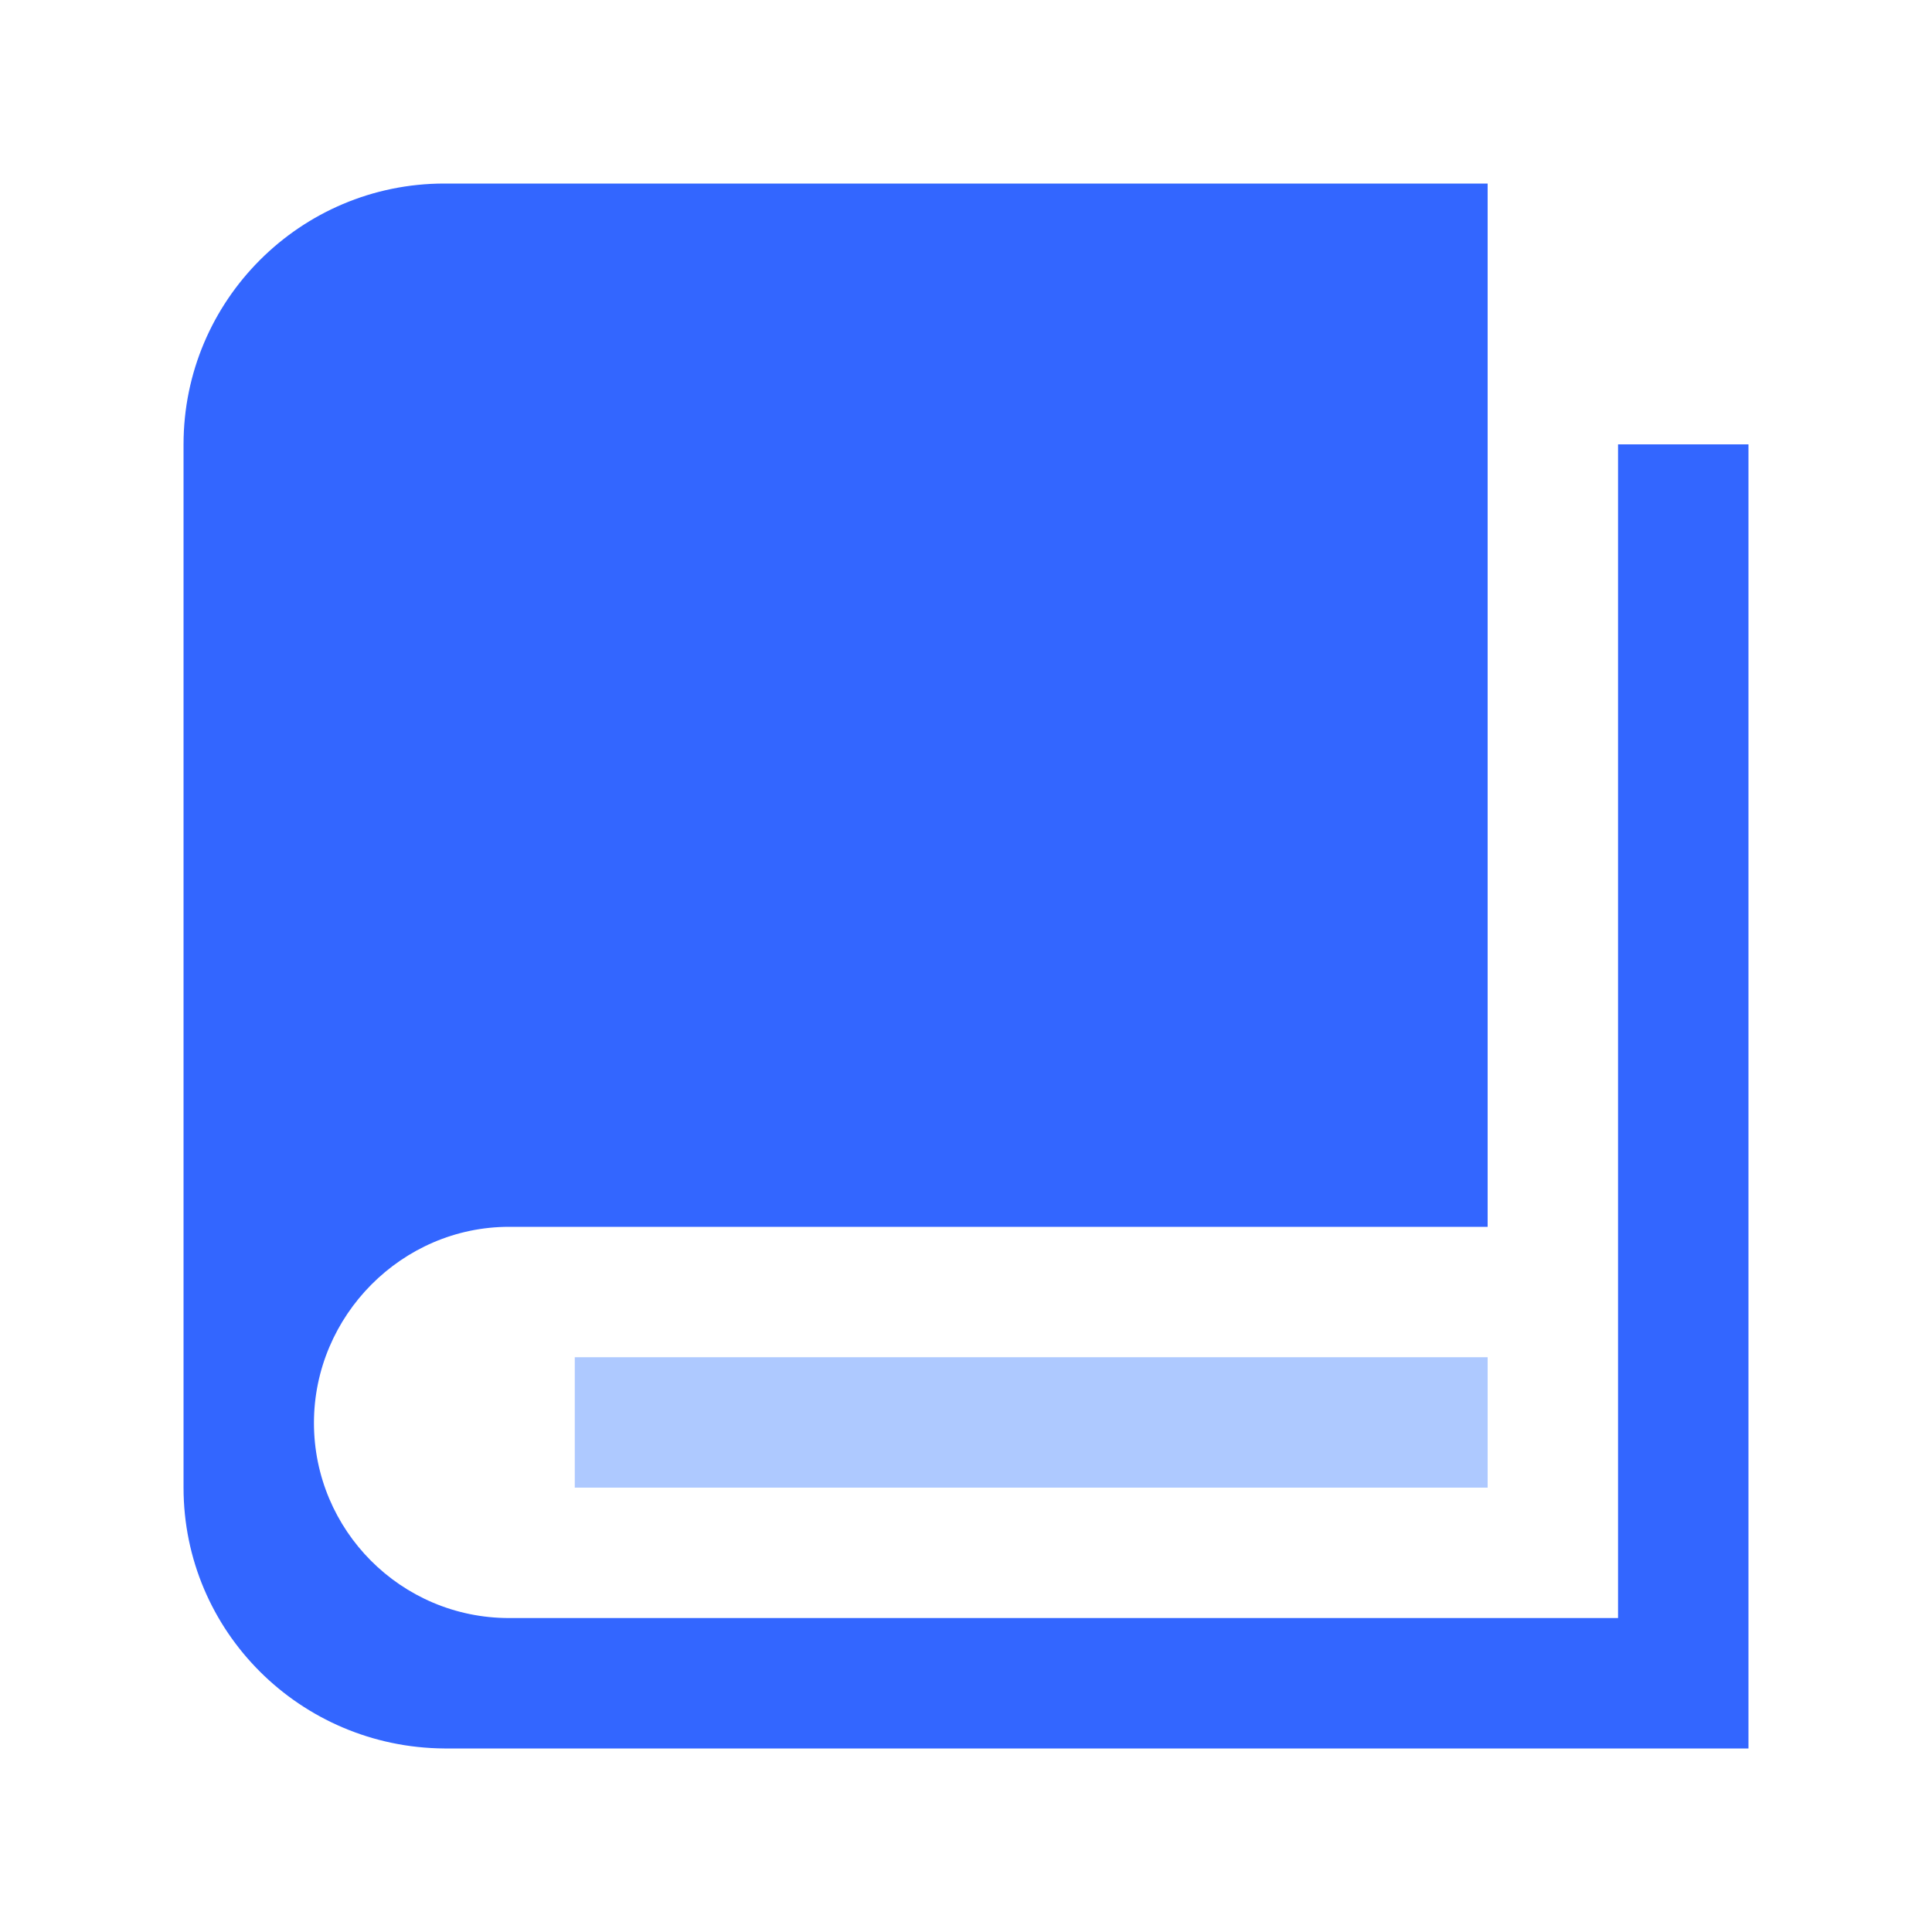
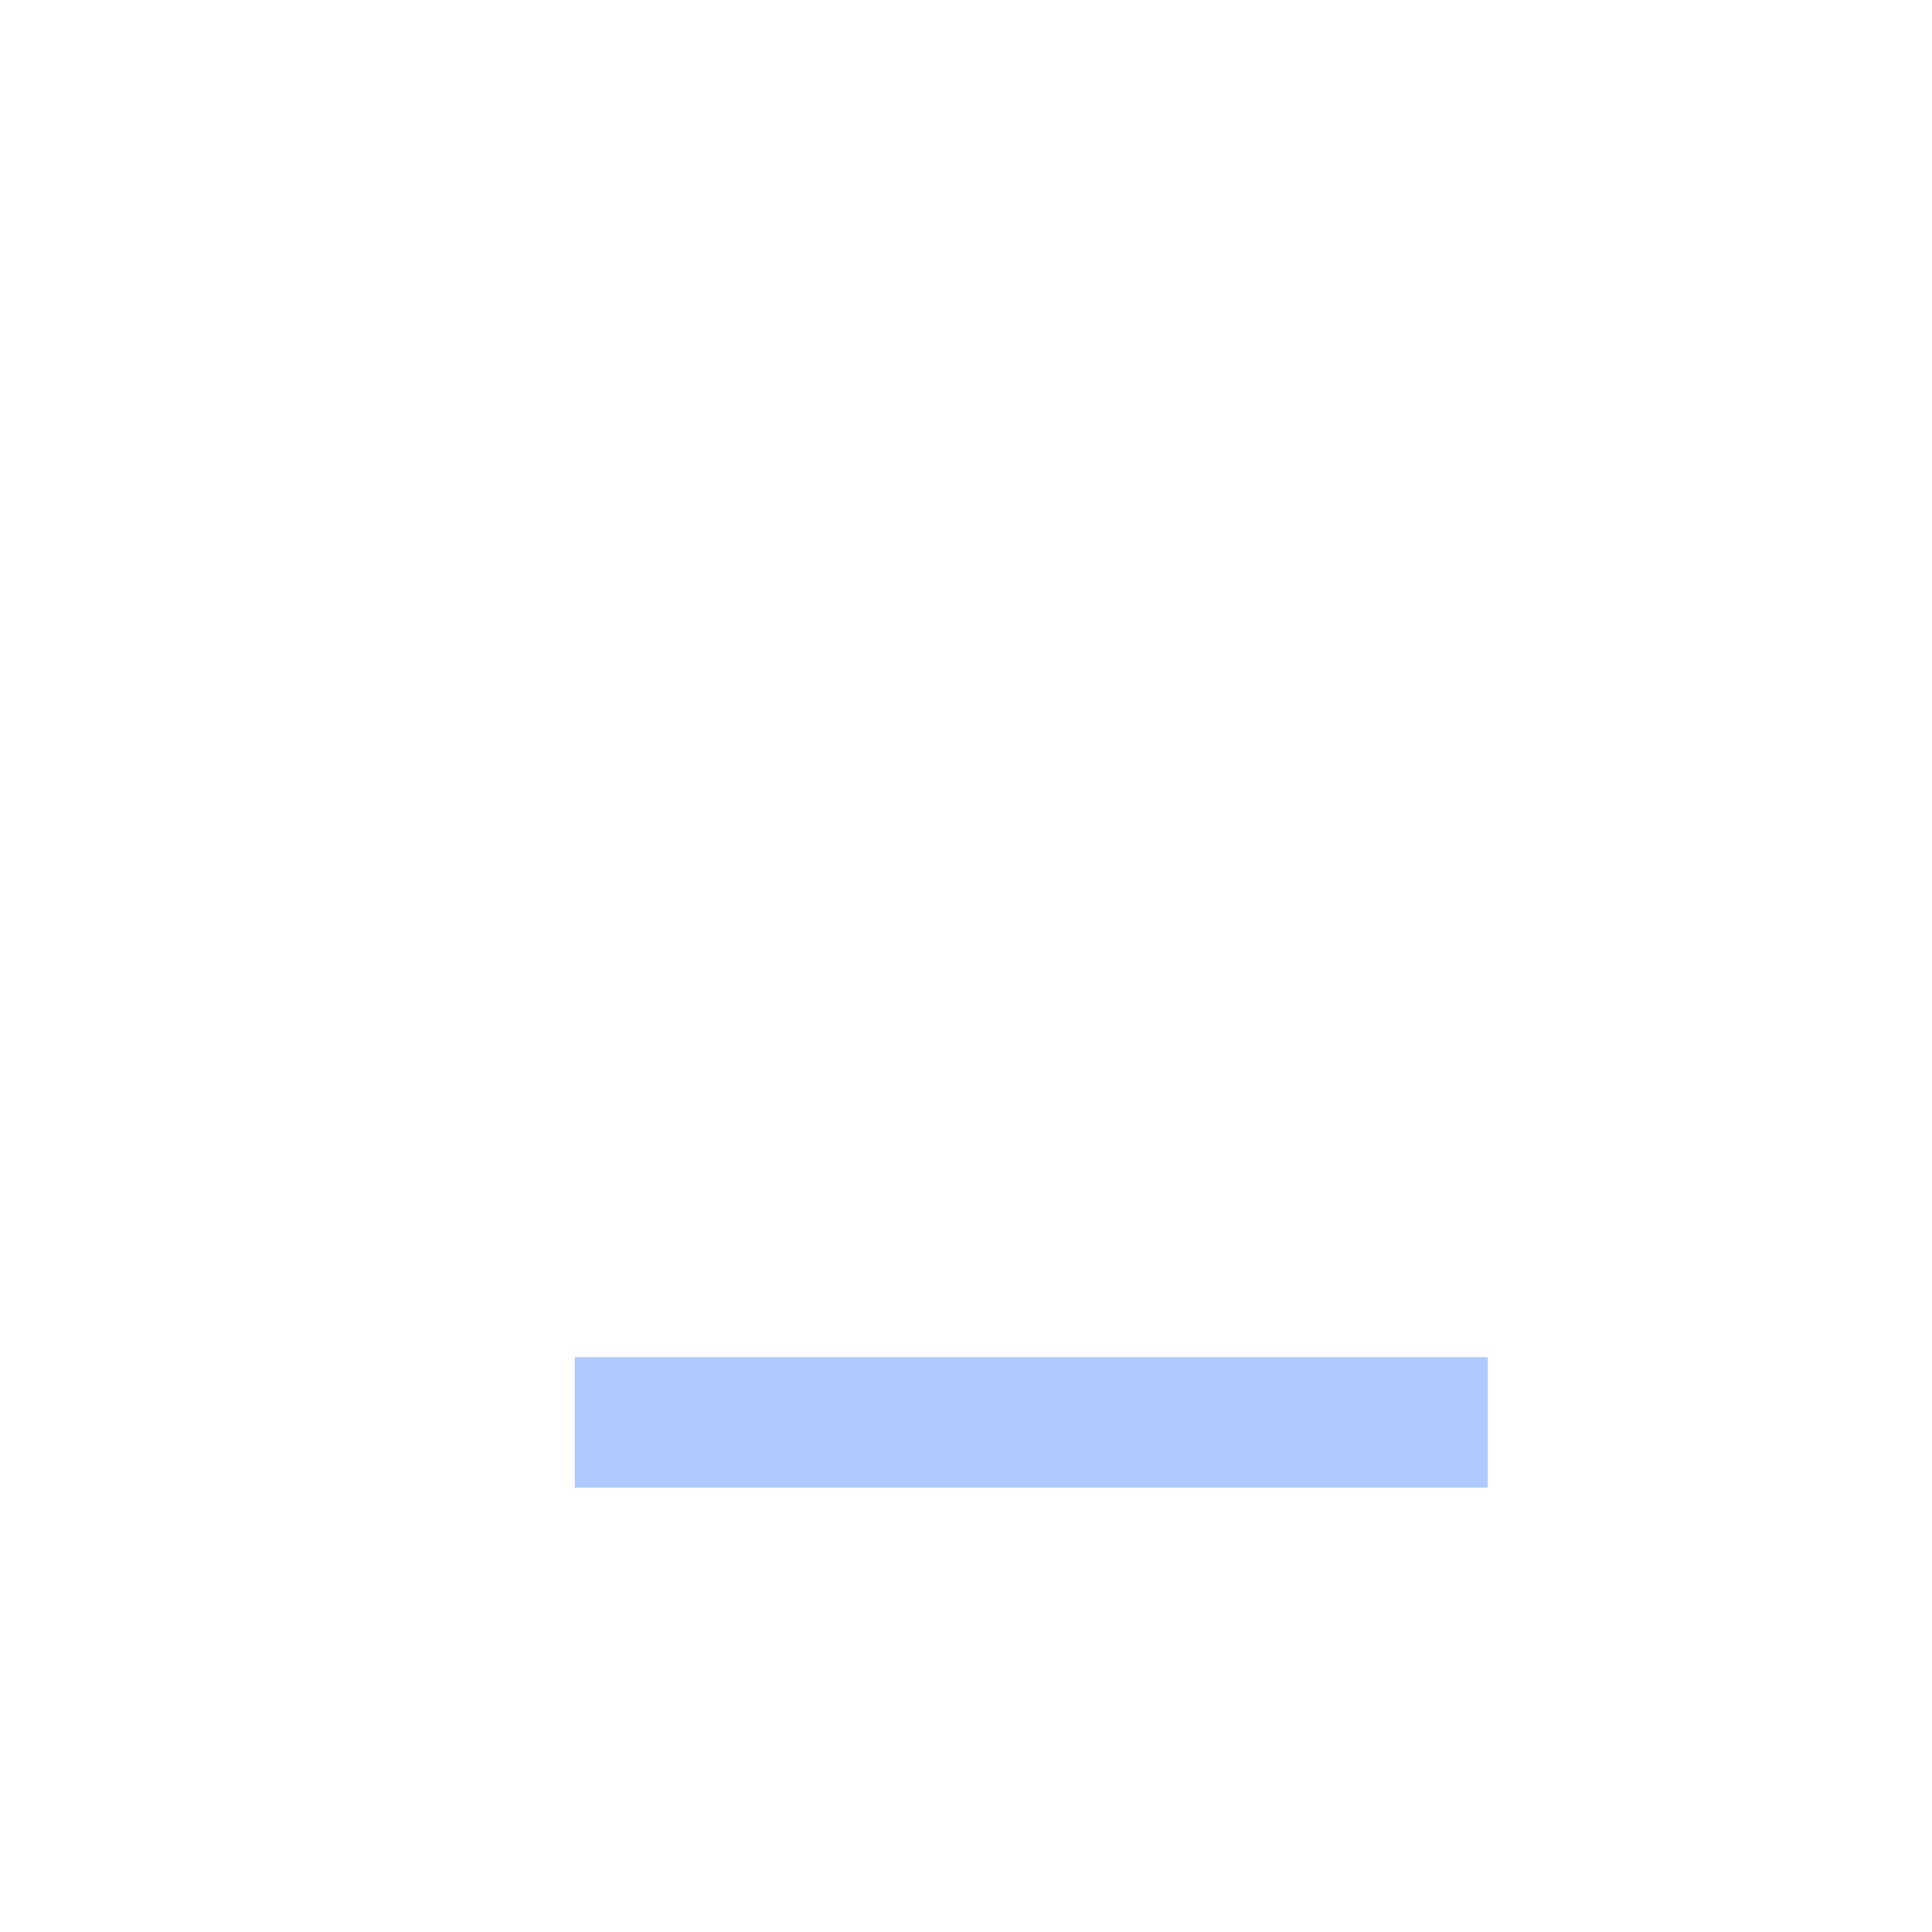
<svg xmlns="http://www.w3.org/2000/svg" t="1751706374938" class="icon" viewBox="0 0 1024 1024" version="1.1" p-id="1554" width="32" height="32">
-   <path d="M857.6 235.52v622.08H269.824c-57.344 0-103.424-46.592-103.424-103.424S212.992 650.24 269.824 650.24H788.48V97.28H235.52c-76.288 0-138.24 61.952-138.24 138.24v552.96c0 76.288 61.952 137.728 138.24 138.24h691.2V235.52h-69.12" fill="#3366FF" p-id="1555" />
  <path d="M304.64 719.36H788.48V788.48H304.64z" fill="#AEC9FF" p-id="1556" />
</svg>